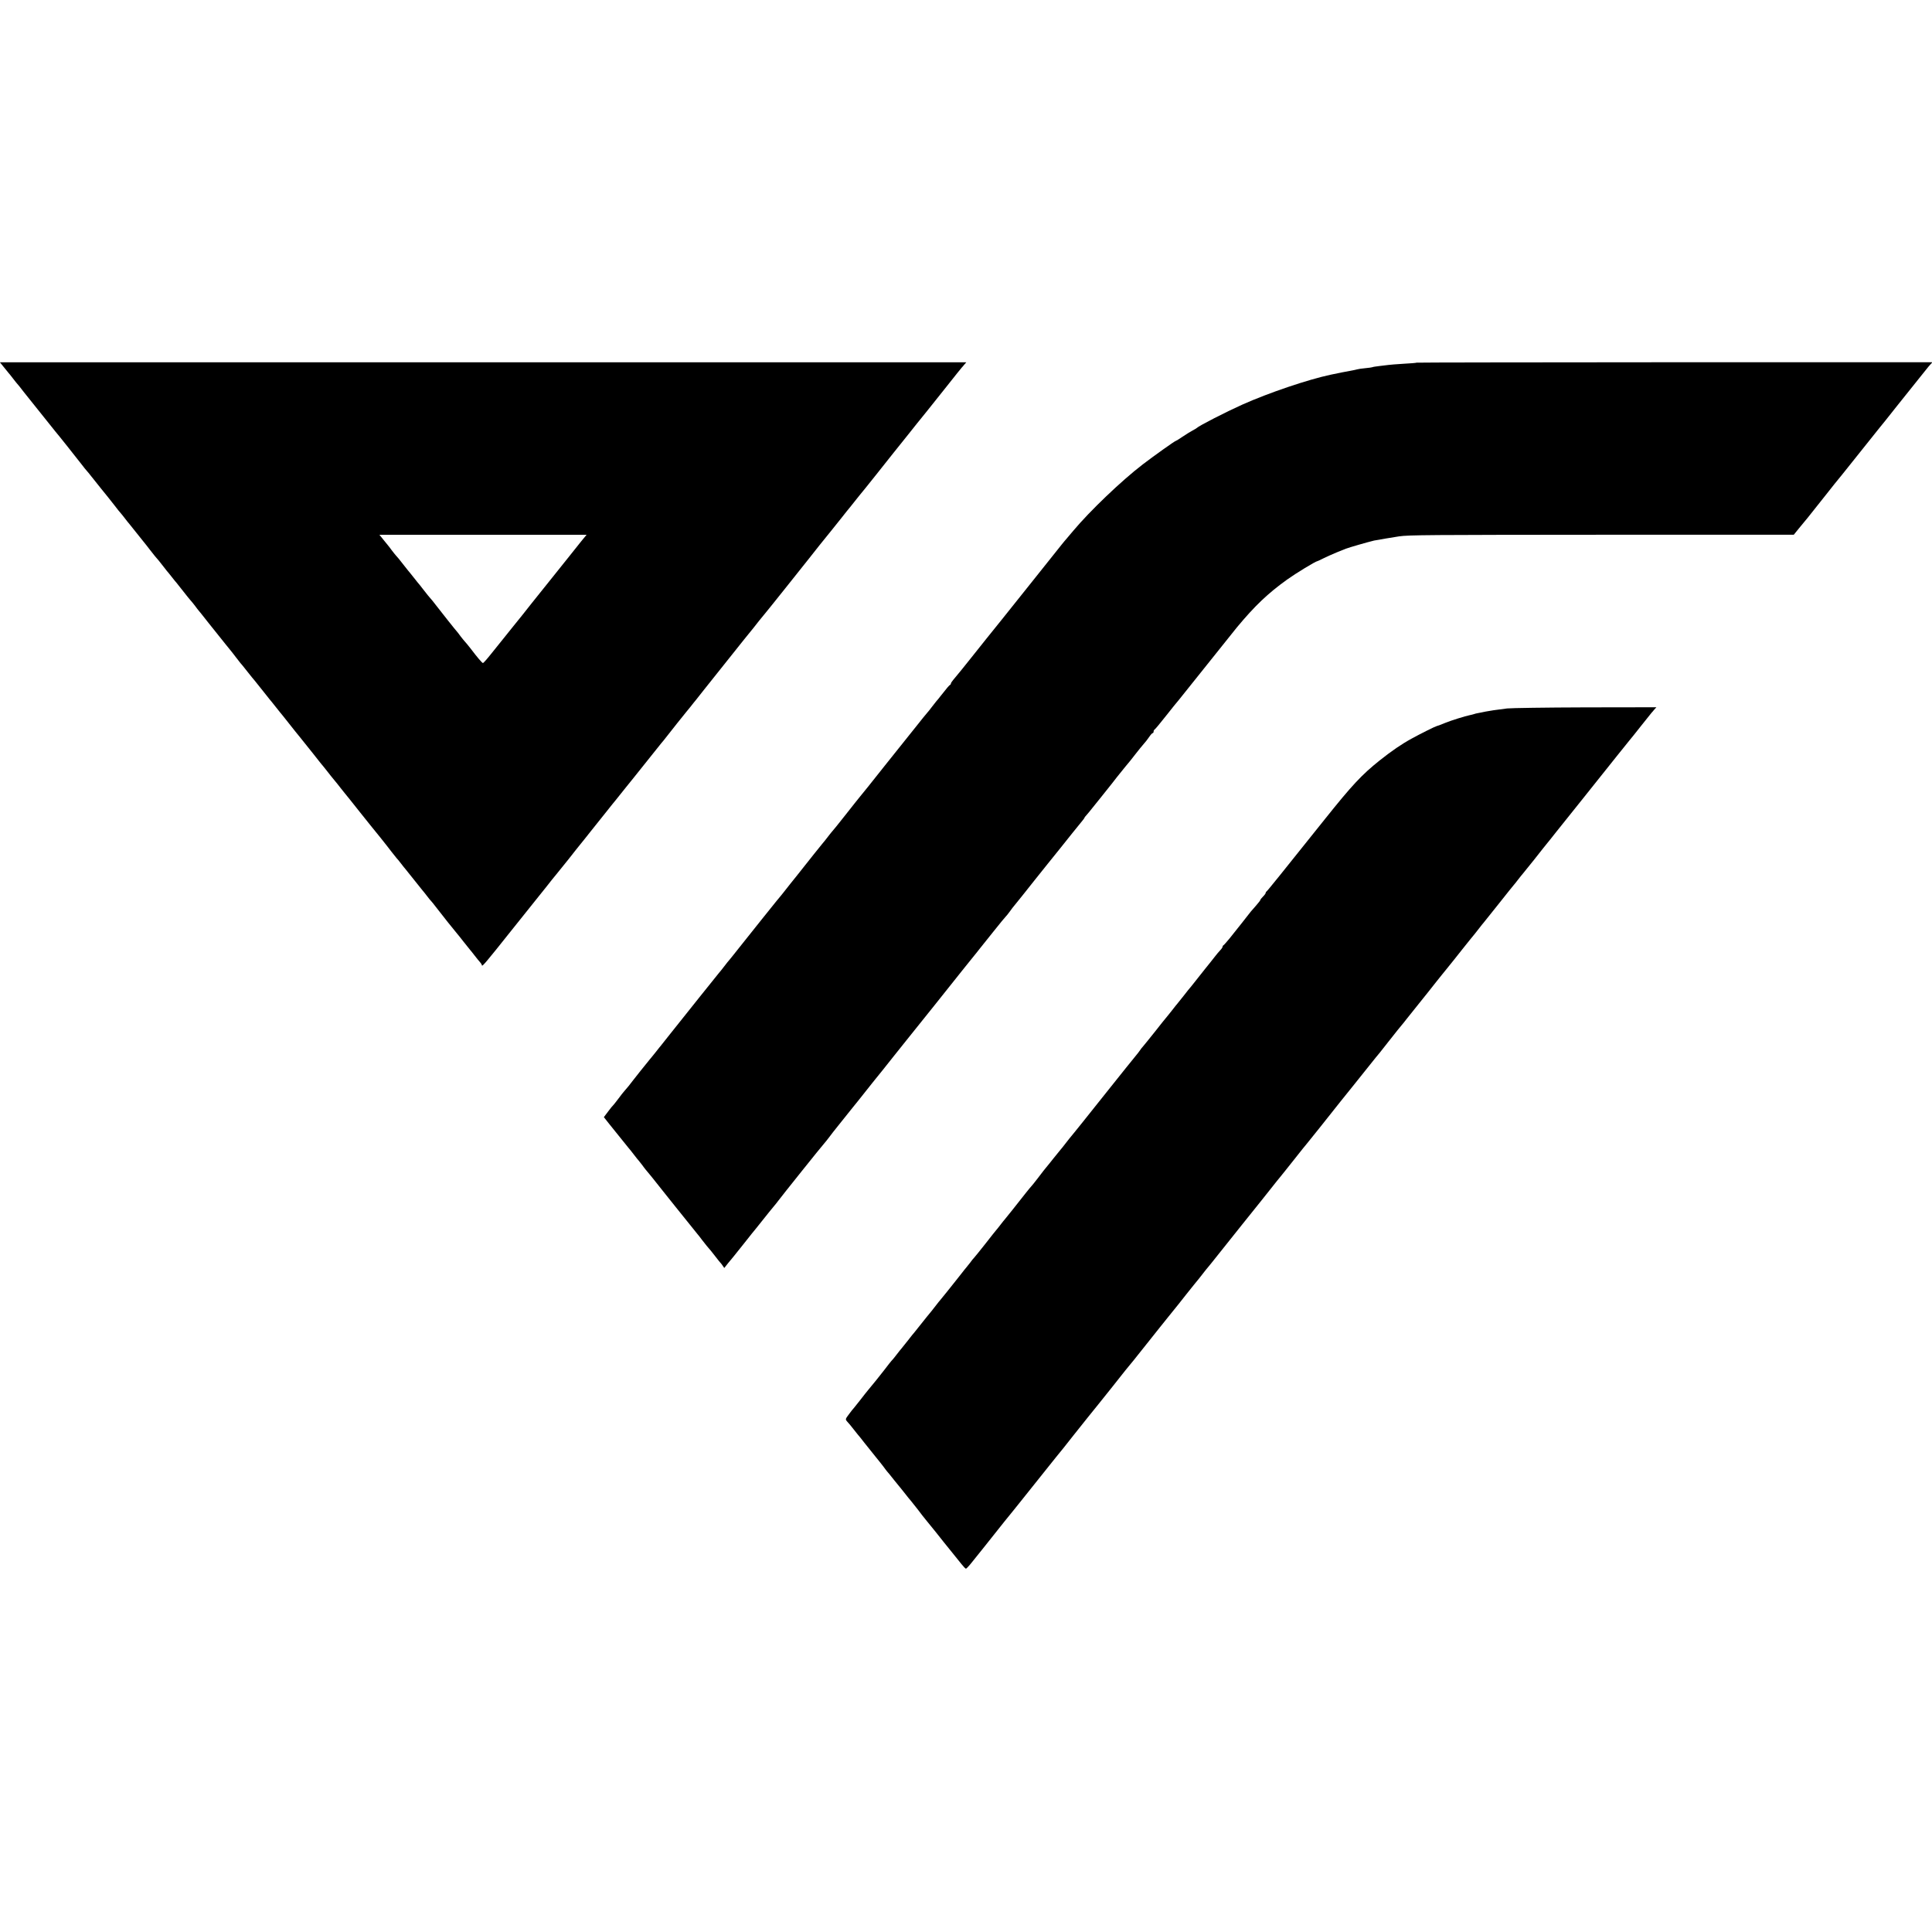
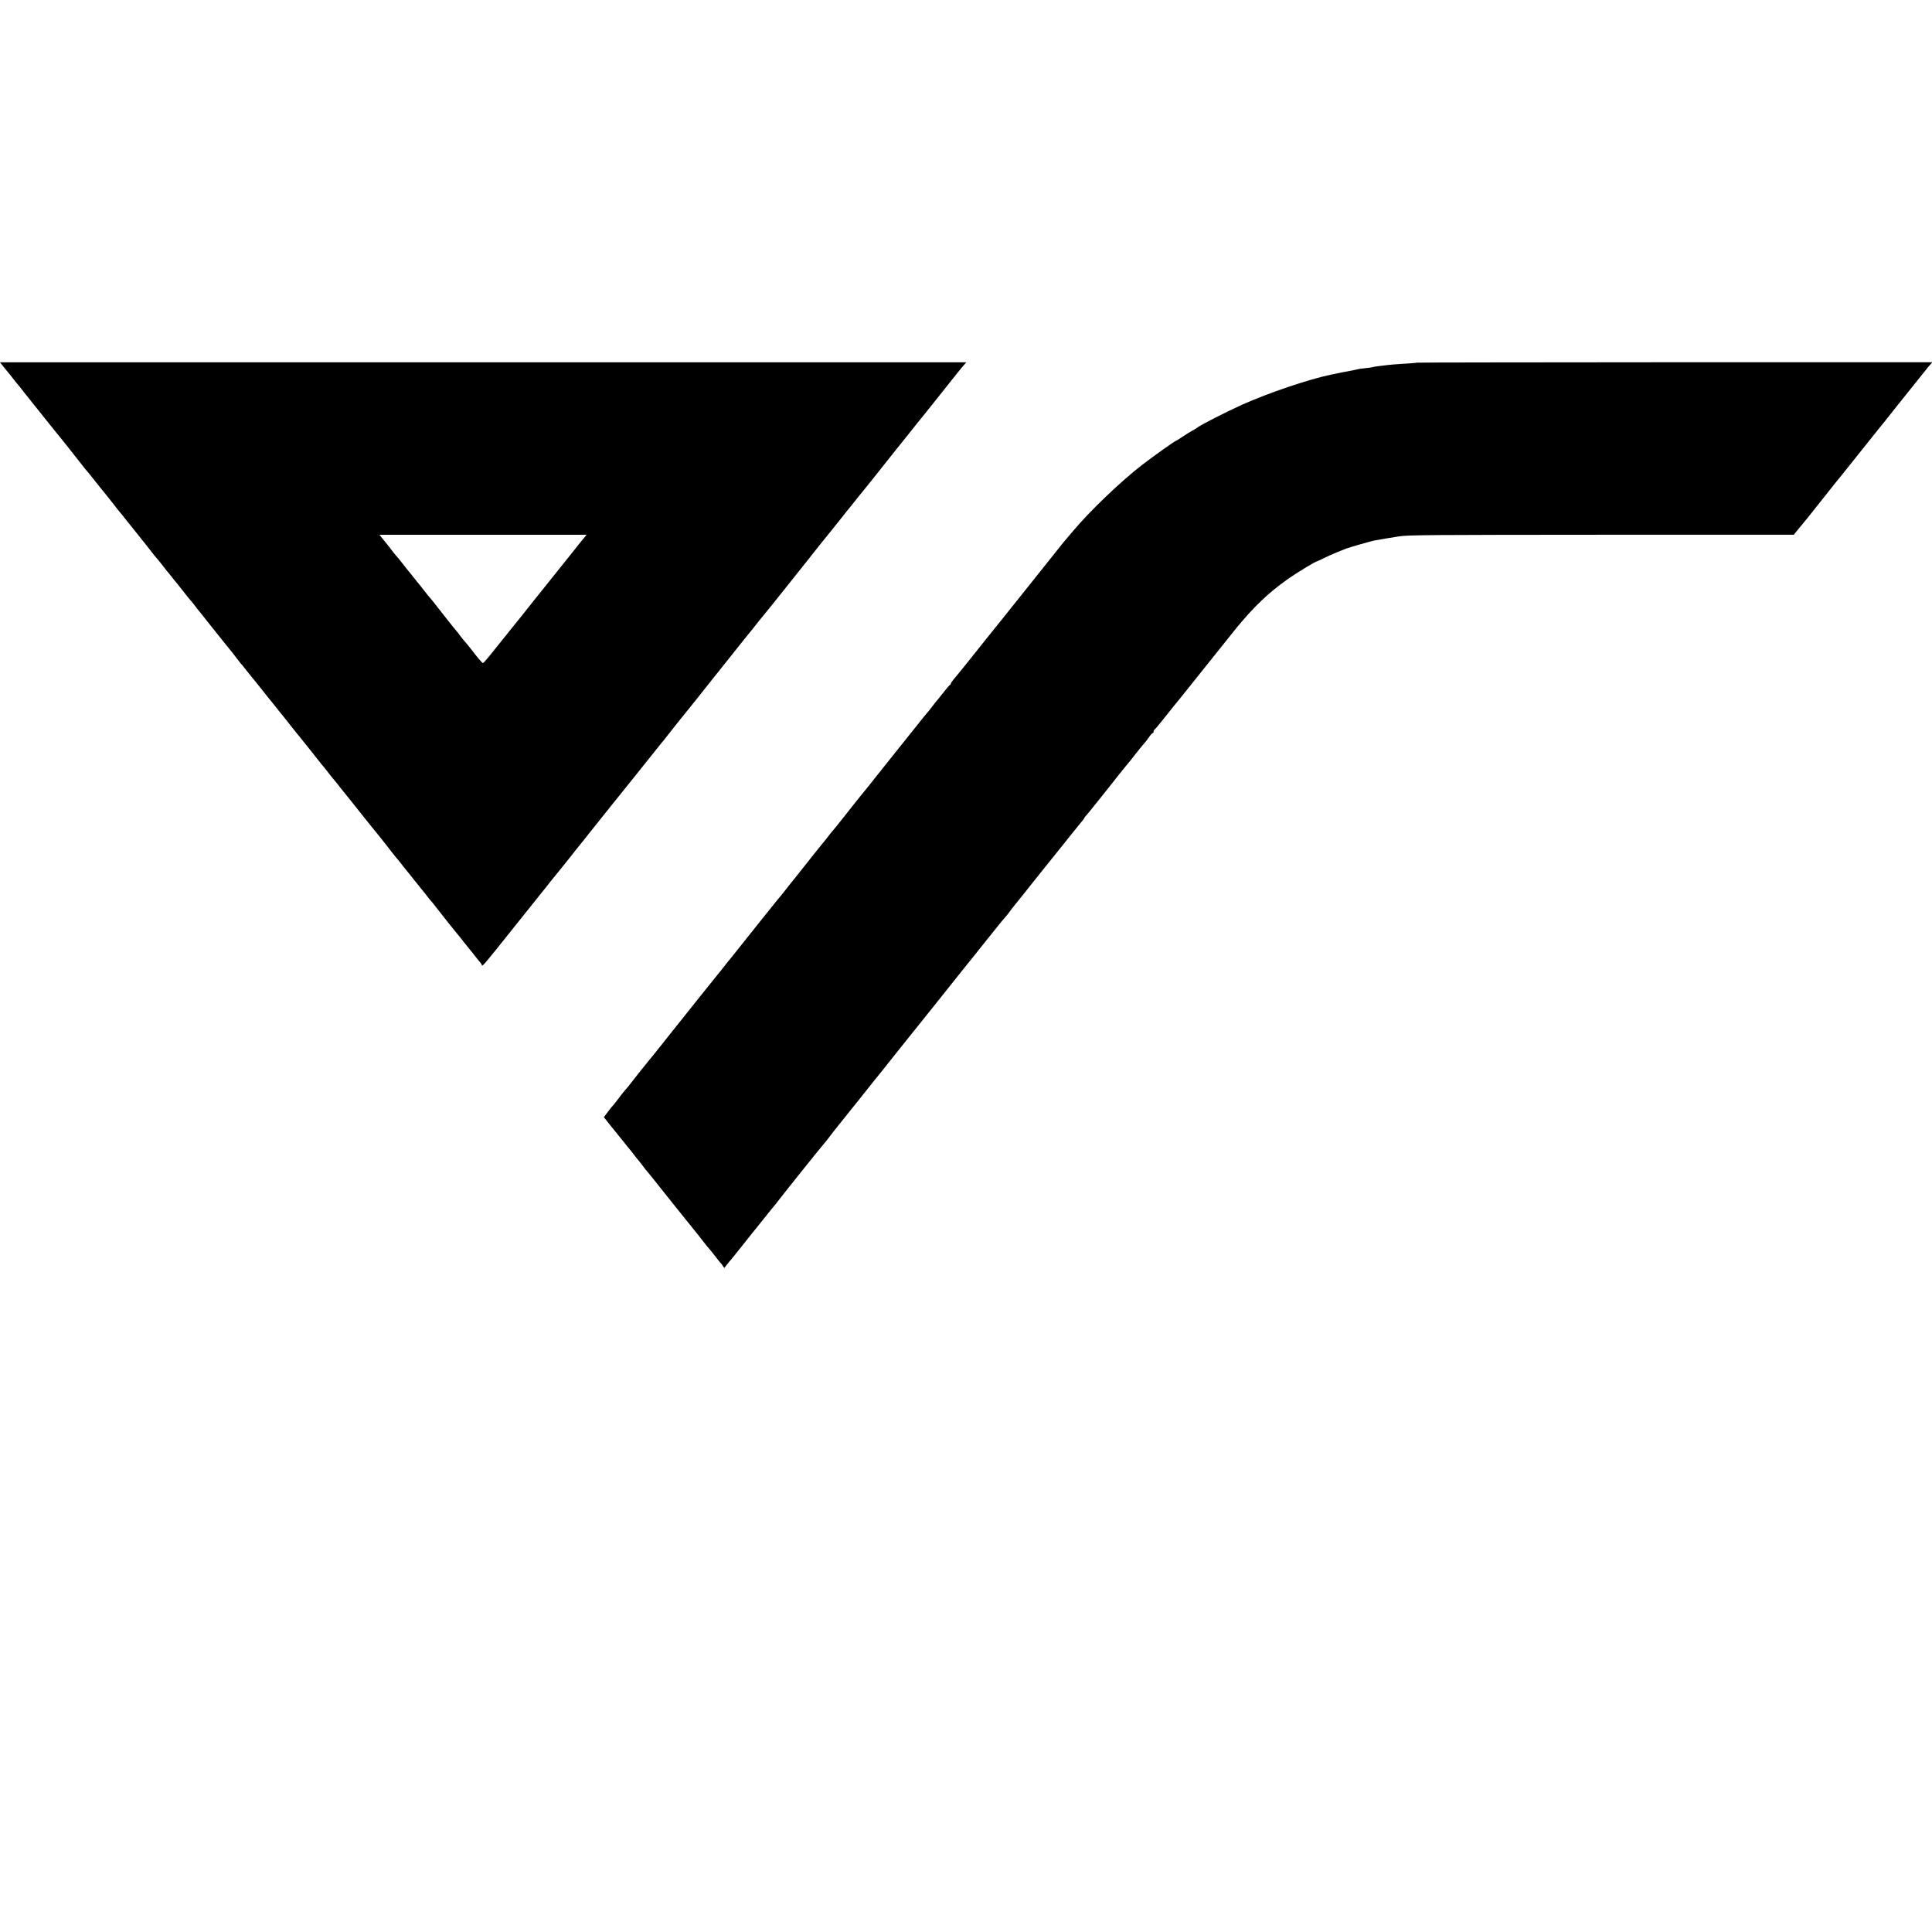
<svg xmlns="http://www.w3.org/2000/svg" version="1.0" width="1792pt" height="1792pt" viewBox="0 0 1792 1792" preserveAspectRatio="xMidYMid meet">
  <g transform="translate(0,1792) scale(0.1,-0.1)" fill="#000000" stroke="none">
    <path d="M37 14513 c21 -27 40 -50 43 -53 3 -3 21 -25 40 -50 19 -25 37 -47 40 -50 4 -3 30 -36 59 -74 30 -38 92 -116 140 -175 47 -59 100 -124 116 -145 17 -21 35 -44 40 -50 15 -16 204 -254 244 -306 19 -25 39 -50 45 -56 6 -6 25 -29 41 -50 17 -21 59 -74 95 -119 36 -44 90 -111 120 -150 29 -38 56 -72 60 -75 3 -3 21 -25 40 -50 19 -25 37 -47 40 -50 3 -3 39 -48 80 -100 41 -52 77 -97 80 -100 3 -3 17 -21 31 -40 15 -19 35 -45 45 -57 27 -31 45 -52 84 -103 19 -25 39 -50 45 -56 5 -6 21 -26 35 -44 14 -18 30 -38 36 -44 5 -6 34 -42 64 -81 30 -38 60 -76 67 -83 7 -8 26 -30 41 -50 15 -21 29 -39 32 -42 3 -3 46 -56 95 -119 50 -63 122 -153 160 -200 39 -47 84 -104 100 -126 17 -22 32 -42 35 -45 4 -3 33 -39 65 -80 32 -41 62 -77 65 -80 3 -3 39 -48 80 -100 41 -52 79 -100 85 -106 5 -6 21 -26 35 -44 14 -18 30 -38 35 -44 6 -6 44 -54 85 -106 41 -52 88 -111 105 -131 16 -20 70 -87 120 -150 49 -63 94 -119 100 -125 5 -6 21 -26 35 -44 14 -19 41 -52 60 -75 19 -23 46 -56 60 -75 14 -18 32 -41 40 -50 26 -31 42 -52 140 -175 52 -66 97 -122 100 -125 9 -9 157 -194 195 -245 21 -27 41 -52 44 -55 4 -3 22 -25 41 -50 19 -25 37 -47 40 -50 3 -3 39 -48 80 -100 41 -52 77 -97 80 -100 3 -3 21 -25 40 -50 19 -25 37 -47 41 -50 3 -3 23 -27 44 -55 39 -52 186 -236 195 -245 3 -3 30 -36 60 -75 30 -38 57 -72 60 -75 3 -3 21 -25 40 -50 19 -25 43 -54 52 -64 10 -11 18 -25 18 -30 0 -17 40 30 265 313 116 145 236 296 268 335 31 39 61 76 65 81 17 23 87 110 92 115 3 3 52 64 109 135 56 72 110 139 119 150 9 11 49 60 87 109 39 48 105 131 147 184 43 54 81 102 86 107 20 26 88 111 92 115 3 3 37 45 75 93 96 121 247 309 259 324 6 7 16 18 21 25 62 80 201 254 205 258 3 3 23 28 45 55 22 28 43 55 48 60 4 6 42 53 83 105 142 178 289 362 366 459 43 53 81 101 86 106 20 27 88 111 92 115 8 7 401 500 425 531 19 26 168 212 203 254 9 11 51 63 92 115 41 52 79 100 85 106 5 6 21 26 35 44 14 18 37 47 51 64 15 17 84 103 154 191 70 88 141 178 158 199 49 61 136 170 145 181 19 25 122 153 167 208 28 34 111 139 185 232 74 94 137 172 140 175 3 3 14 15 24 28 l19 22 -4482 0 -4482 0 38 -47z m5353 -1615 c-27 -35 -75 -94 -106 -133 -31 -38 -90 -113 -132 -165 -42 -52 -80 -99 -84 -105 -4 -5 -34 -42 -65 -81 -32 -40 -68 -85 -80 -100 -12 -16 -46 -59 -75 -95 -29 -36 -69 -85 -88 -109 -19 -24 -57 -72 -85 -106 -27 -34 -81 -101 -119 -148 -37 -47 -72 -86 -76 -86 -8 0 -51 50 -116 136 -21 27 -44 55 -51 62 -7 8 -26 30 -41 50 -15 21 -29 39 -32 42 -8 7 -159 198 -199 250 -19 25 -39 50 -45 56 -13 14 -31 36 -76 94 -19 25 -39 50 -45 56 -5 6 -21 26 -35 44 -14 18 -30 38 -35 44 -6 6 -35 43 -65 81 -30 39 -60 76 -68 83 -7 8 -25 30 -40 50 -15 21 -29 39 -32 42 -3 3 -22 26 -43 53 l-38 47 961 0 961 0 -51 -62z" />
    <path d="M13139 14556 c-2 -2 -57 -7 -121 -10 -64 -4 -127 -9 -140 -11 -13 -2 -50 -6 -83 -10 -32 -4 -62 -8 -66 -11 -4 -2 -33 -6 -65 -9 -33 -3 -67 -8 -76 -11 -10 -3 -30 -7 -45 -10 -27 -4 -157 -30 -198 -39 -213 -45 -578 -169 -820 -277 -156 -70 -404 -197 -425 -218 -3 -3 -21 -14 -40 -24 -19 -10 -61 -36 -92 -57 -32 -22 -60 -39 -63 -39 -8 0 -203 -139 -305 -217 -196 -150 -491 -432 -645 -616 -22 -27 -49 -58 -60 -71 -11 -12 -33 -39 -50 -60 -52 -66 -173 -218 -260 -326 -91 -113 -230 -287 -258 -323 -12 -15 -27 -33 -32 -40 -11 -12 -280 -349 -302 -377 -18 -24 -131 -163 -153 -188 -11 -13 -20 -27 -20 -32 0 -5 -3 -10 -7 -12 -8 -3 -30 -29 -88 -103 -16 -21 -34 -43 -40 -49 -5 -6 -23 -29 -40 -51 -16 -22 -38 -49 -48 -60 -10 -11 -52 -63 -93 -115 -42 -52 -88 -111 -104 -130 -124 -155 -169 -211 -195 -244 -123 -156 -211 -265 -229 -286 -11 -14 -73 -90 -135 -170 -63 -80 -117 -147 -121 -150 -3 -3 -21 -25 -40 -50 -19 -25 -42 -54 -52 -65 -23 -28 -125 -155 -148 -185 -11 -14 -52 -66 -92 -116 -40 -49 -84 -105 -98 -123 -28 -36 -48 -61 -86 -106 -30 -37 -225 -280 -343 -429 -47 -60 -91 -114 -96 -120 -6 -6 -26 -31 -45 -56 -19 -25 -42 -54 -52 -65 -34 -42 -267 -332 -455 -569 -40 -50 -76 -95 -80 -101 -5 -5 -26 -32 -48 -60 -22 -27 -47 -59 -57 -70 -60 -74 -127 -157 -148 -185 -32 -43 -71 -91 -88 -109 -8 -8 -32 -39 -55 -70 -23 -31 -45 -58 -49 -62 -4 -3 -26 -29 -47 -58 l-40 -53 57 -72 c79 -99 137 -171 170 -211 10 -11 33 -40 52 -65 19 -25 39 -50 45 -56 5 -6 19 -23 30 -38 11 -16 25 -33 30 -40 10 -10 90 -109 167 -207 15 -19 36 -45 47 -59 11 -14 43 -54 72 -90 69 -86 163 -203 197 -245 10 -11 29 -36 43 -55 15 -19 35 -45 45 -57 28 -31 45 -53 84 -103 19 -25 37 -47 40 -50 4 -3 13 -15 22 -28 l16 -23 38 48 c22 26 41 50 44 53 3 3 48 59 100 125 52 66 102 129 112 140 9 11 41 52 72 90 31 39 70 88 88 109 18 21 40 49 48 60 19 27 410 516 428 534 7 8 25 30 40 50 15 21 58 76 97 124 38 47 92 115 120 150 27 34 52 65 55 68 4 4 62 77 123 155 4 6 17 21 28 35 29 35 94 116 200 250 50 63 106 133 124 155 30 36 423 528 478 598 12 15 27 33 32 40 6 7 37 46 70 87 33 41 66 81 72 90 7 8 63 78 124 155 61 77 115 142 119 145 4 3 20 23 36 45 16 23 35 47 42 55 13 15 133 165 187 234 17 21 72 91 124 155 51 64 105 131 120 149 43 55 180 225 201 250 11 13 20 26 20 29 0 2 6 10 13 17 13 14 18 20 143 176 95 119 113 141 144 182 14 18 48 59 75 93 28 33 73 88 99 123 27 35 60 75 73 90 14 15 37 44 51 65 13 20 29 37 33 37 5 0 9 6 9 14 0 8 4 16 8 18 5 2 53 59 107 128 54 69 107 134 117 145 9 11 130 162 268 335 138 173 261 326 272 340 169 203 287 315 466 444 81 58 265 170 281 171 3 1 29 12 56 26 28 14 82 38 120 54 39 15 79 31 90 36 28 11 201 61 260 75 19 4 190 33 232 39 92 13 258 14 1930 15 l1731 0 51 63 c28 34 64 78 80 97 15 19 82 103 147 185 65 83 141 178 169 211 27 34 60 74 72 90 12 16 68 85 123 154 55 69 111 138 123 154 12 15 27 33 32 40 6 6 78 96 160 200 83 103 176 220 208 260 31 39 62 78 69 86 6 8 20 25 32 38 l20 22 -2391 0 c-1315 -1 -2392 -2 -2394 -4z" />
-     <path d="M13980 11349 c-117 -15 -154 -20 -200 -29 -25 -5 -56 -12 -70 -14 -14 -2 -32 -7 -40 -10 -8 -3 -26 -7 -40 -10 -34 -6 -177 -51 -220 -69 -59 -24 -75 -30 -85 -32 -14 -3 -158 -75 -230 -115 -94 -51 -187 -115 -299 -204 -166 -133 -255 -228 -509 -546 -398 -498 -533 -666 -539 -668 -4 -2 -8 -8 -8 -13 0 -6 -11 -21 -25 -35 -14 -14 -25 -28 -25 -32 0 -4 -18 -27 -40 -52 -22 -25 -44 -50 -48 -55 -15 -21 -149 -189 -197 -249 -27 -33 -53 -62 -57 -64 -5 -2 -8 -8 -8 -13 0 -6 -10 -21 -22 -33 -13 -13 -34 -39 -48 -57 -14 -18 -58 -74 -98 -123 -40 -50 -82 -104 -95 -120 -12 -15 -27 -33 -32 -40 -6 -6 -35 -42 -65 -81 -30 -38 -57 -72 -60 -75 -3 -3 -21 -25 -40 -50 -19 -25 -45 -56 -56 -70 -12 -14 -63 -77 -112 -140 -50 -63 -100 -124 -110 -136 -10 -11 -23 -27 -28 -36 -5 -8 -26 -35 -46 -59 -20 -24 -123 -152 -228 -284 -105 -132 -201 -252 -213 -267 -12 -15 -33 -41 -47 -59 -14 -17 -48 -59 -75 -93 -28 -33 -66 -81 -85 -106 -19 -25 -37 -47 -40 -50 -3 -3 -32 -39 -65 -80 -32 -41 -64 -80 -70 -87 -16 -19 -27 -33 -78 -100 -26 -34 -53 -68 -60 -75 -7 -7 -28 -33 -48 -58 -78 -100 -194 -245 -199 -250 -3 -3 -21 -25 -40 -50 -19 -25 -37 -47 -40 -50 -3 -3 -48 -59 -99 -125 -52 -66 -99 -124 -105 -130 -6 -5 -24 -28 -40 -50 -17 -22 -33 -42 -36 -45 -3 -3 -21 -25 -40 -50 -19 -25 -39 -50 -45 -57 -12 -15 -16 -20 -90 -113 -33 -41 -62 -77 -65 -80 -3 -3 -21 -25 -40 -50 -19 -25 -57 -73 -85 -106 -27 -34 -61 -76 -75 -94 -14 -18 -30 -37 -35 -44 -6 -6 -35 -42 -65 -81 -30 -38 -57 -72 -60 -75 -3 -3 -21 -25 -40 -50 -19 -25 -37 -47 -40 -50 -8 -7 -51 -61 -80 -100 -25 -33 -115 -145 -150 -186 -10 -12 -42 -52 -71 -90 -30 -38 -56 -71 -59 -74 -4 -3 -23 -27 -43 -54 -36 -48 -37 -50 -20 -70 10 -11 23 -26 28 -32 6 -7 21 -26 35 -44 14 -18 30 -37 35 -44 6 -6 35 -42 65 -81 30 -38 77 -97 105 -131 27 -33 59 -73 70 -88 11 -16 25 -33 30 -40 6 -6 38 -45 70 -86 33 -41 65 -80 70 -86 6 -7 21 -26 35 -44 14 -18 37 -47 52 -64 14 -17 43 -54 65 -82 21 -28 52 -69 70 -90 60 -73 138 -170 168 -209 17 -21 53 -66 80 -99 28 -34 65 -80 83 -103 19 -24 37 -43 42 -43 4 0 29 26 54 58 25 31 71 89 102 127 124 156 177 222 202 254 15 19 52 64 82 101 30 37 65 81 77 96 12 16 68 85 123 154 55 69 111 138 123 154 12 16 45 56 72 90 28 33 100 123 160 200 90 114 179 224 234 292 21 25 218 273 246 309 17 21 35 43 40 49 6 6 60 73 120 149 61 77 133 167 160 201 28 34 66 82 85 106 19 24 59 73 88 109 29 36 63 79 75 95 12 16 45 56 72 90 28 33 66 81 85 106 19 25 37 47 40 50 3 3 55 67 115 143 61 77 153 192 205 257 142 176 229 286 283 354 26 34 56 70 65 81 9 11 69 85 132 165 63 80 119 150 125 156 5 6 57 70 115 143 132 167 286 360 308 386 9 11 60 74 112 140 52 66 97 122 100 125 4 3 58 70 120 150 63 80 119 150 125 156 5 6 24 28 40 50 17 21 71 88 120 150 50 62 122 152 160 201 39 48 77 97 87 108 31 38 129 160 151 189 12 16 45 56 72 90 28 33 66 81 85 106 19 25 37 47 40 50 3 3 66 82 140 175 74 94 137 172 140 175 3 3 21 25 40 50 19 25 37 47 40 50 3 3 52 64 109 135 56 72 110 139 119 150 9 11 49 60 87 109 55 69 171 214 233 291 62 77 250 313 332 416 58 73 110 137 115 143 6 6 53 65 105 131 52 66 97 122 100 125 3 3 14 15 24 28 l20 22 -660 -1 c-362 -1 -688 -6 -724 -10z" />
  </g>
</svg>